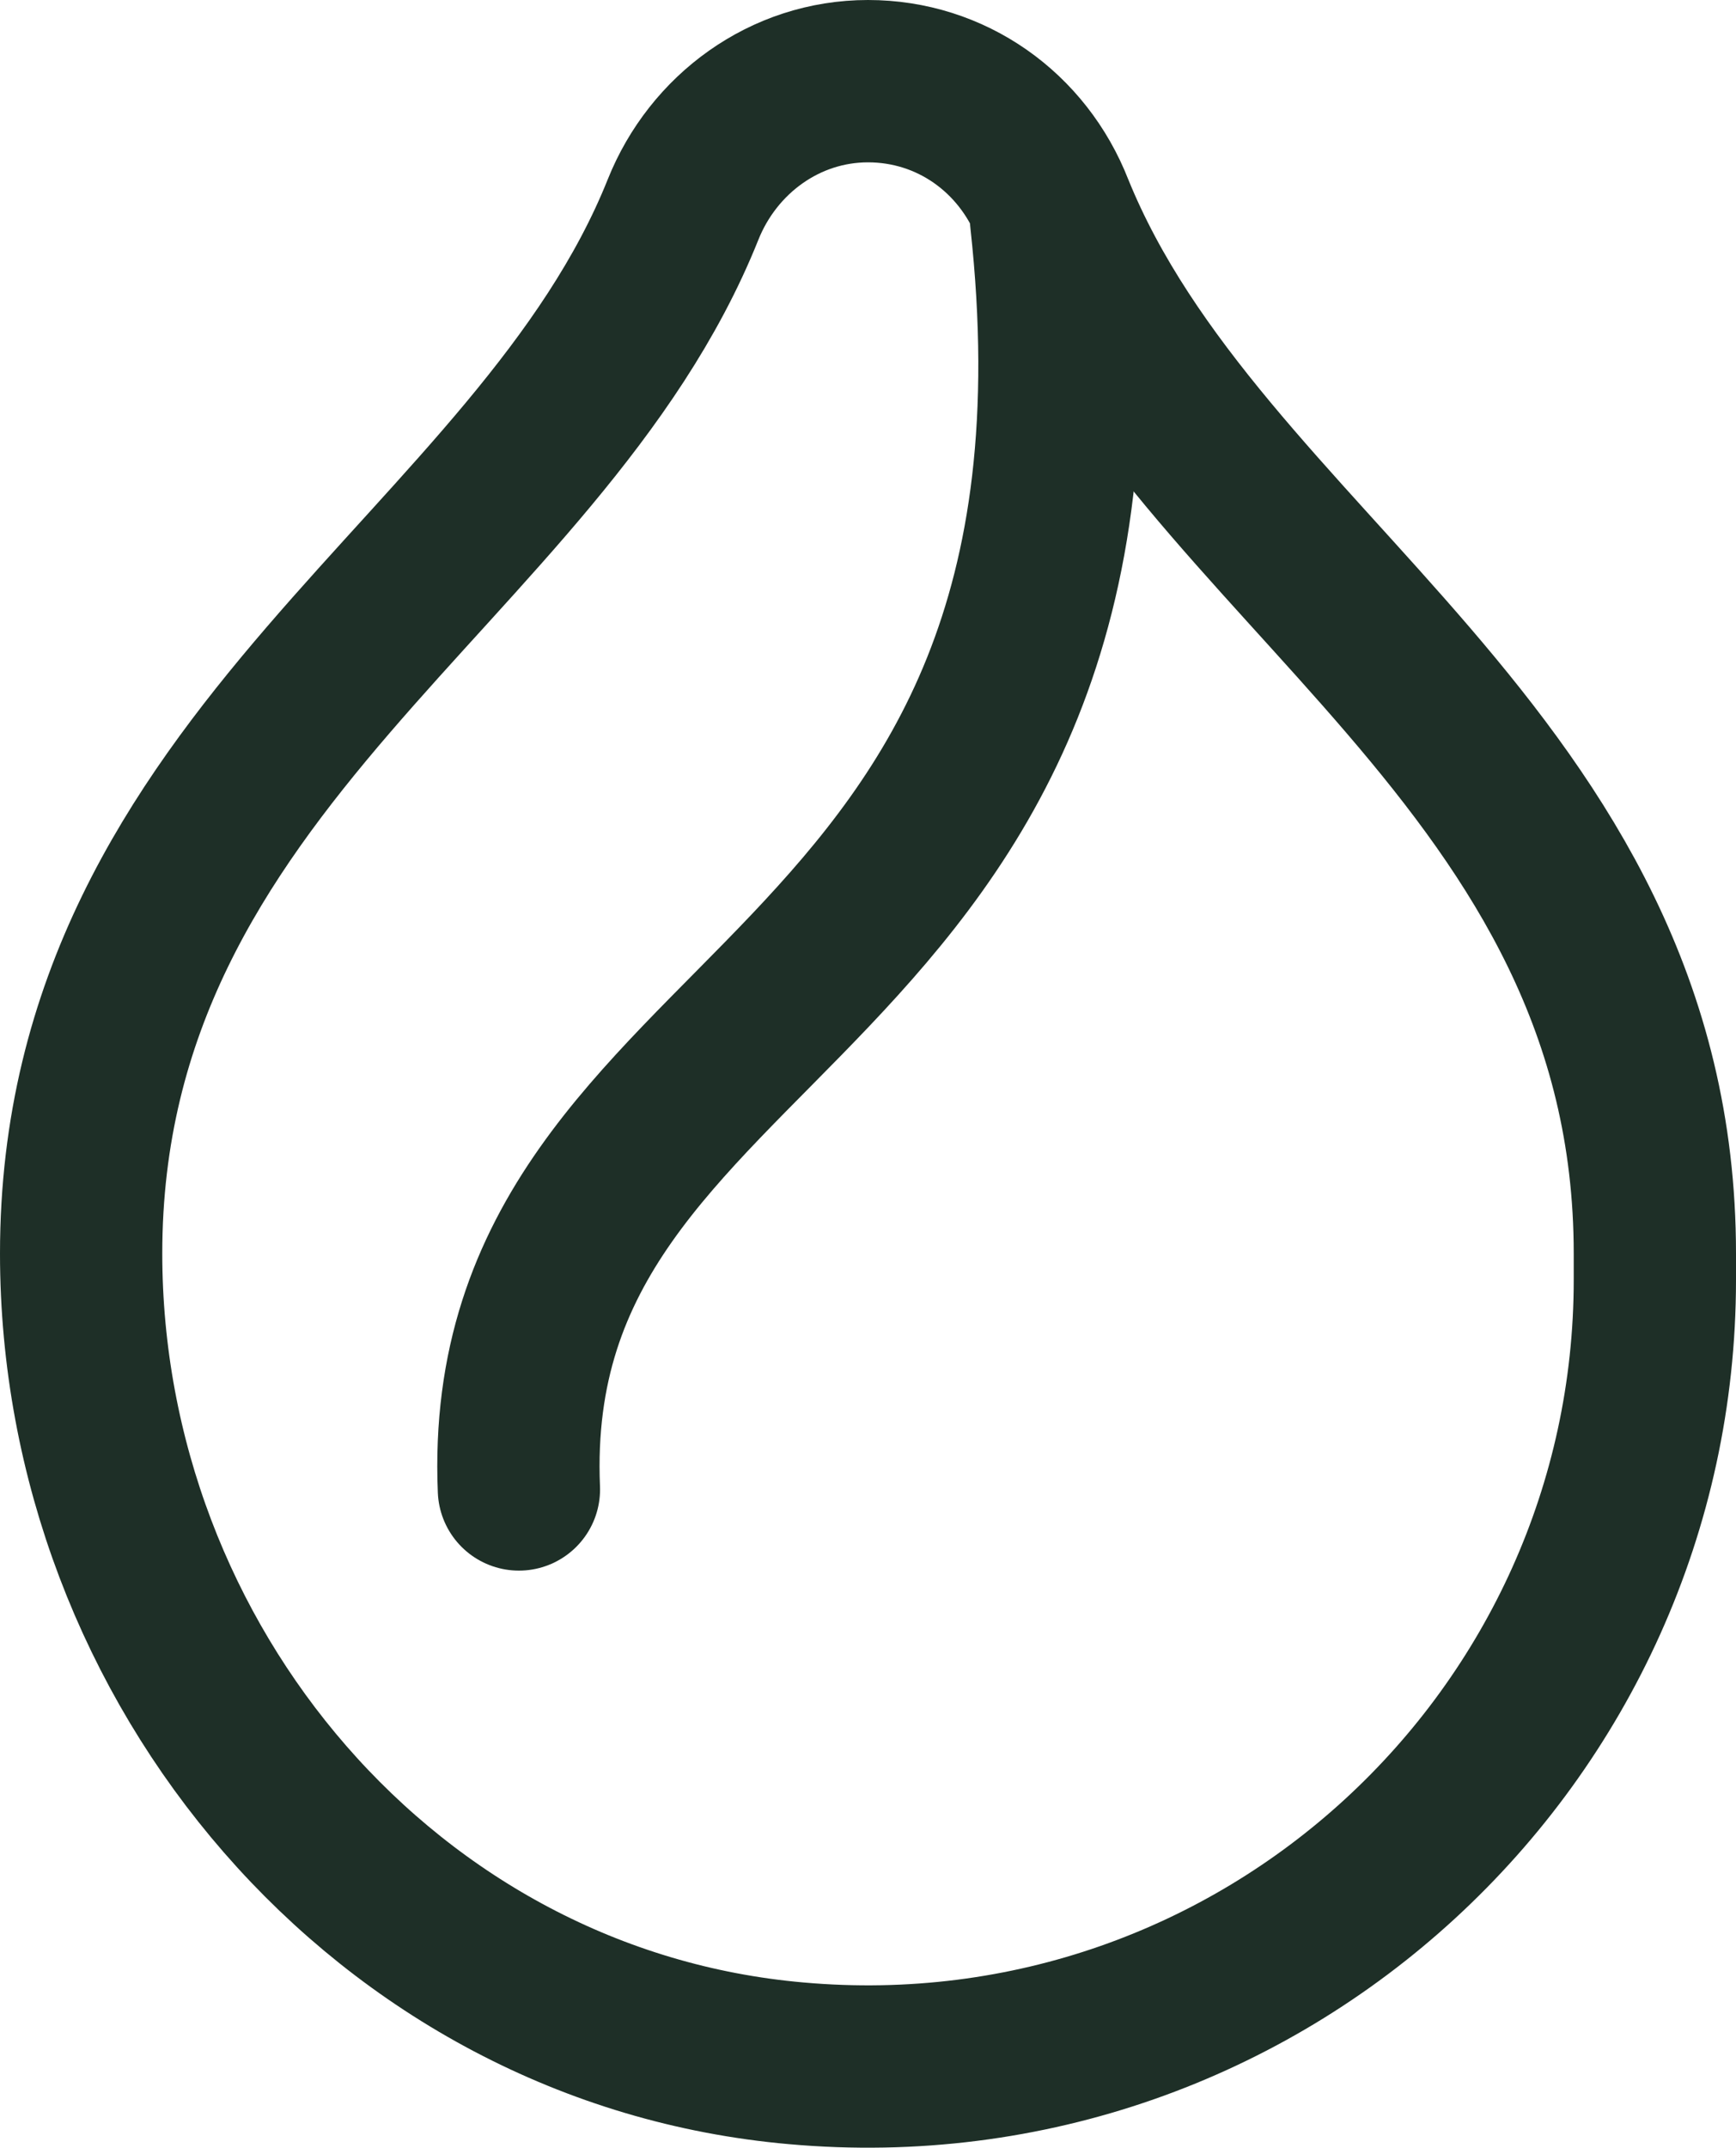
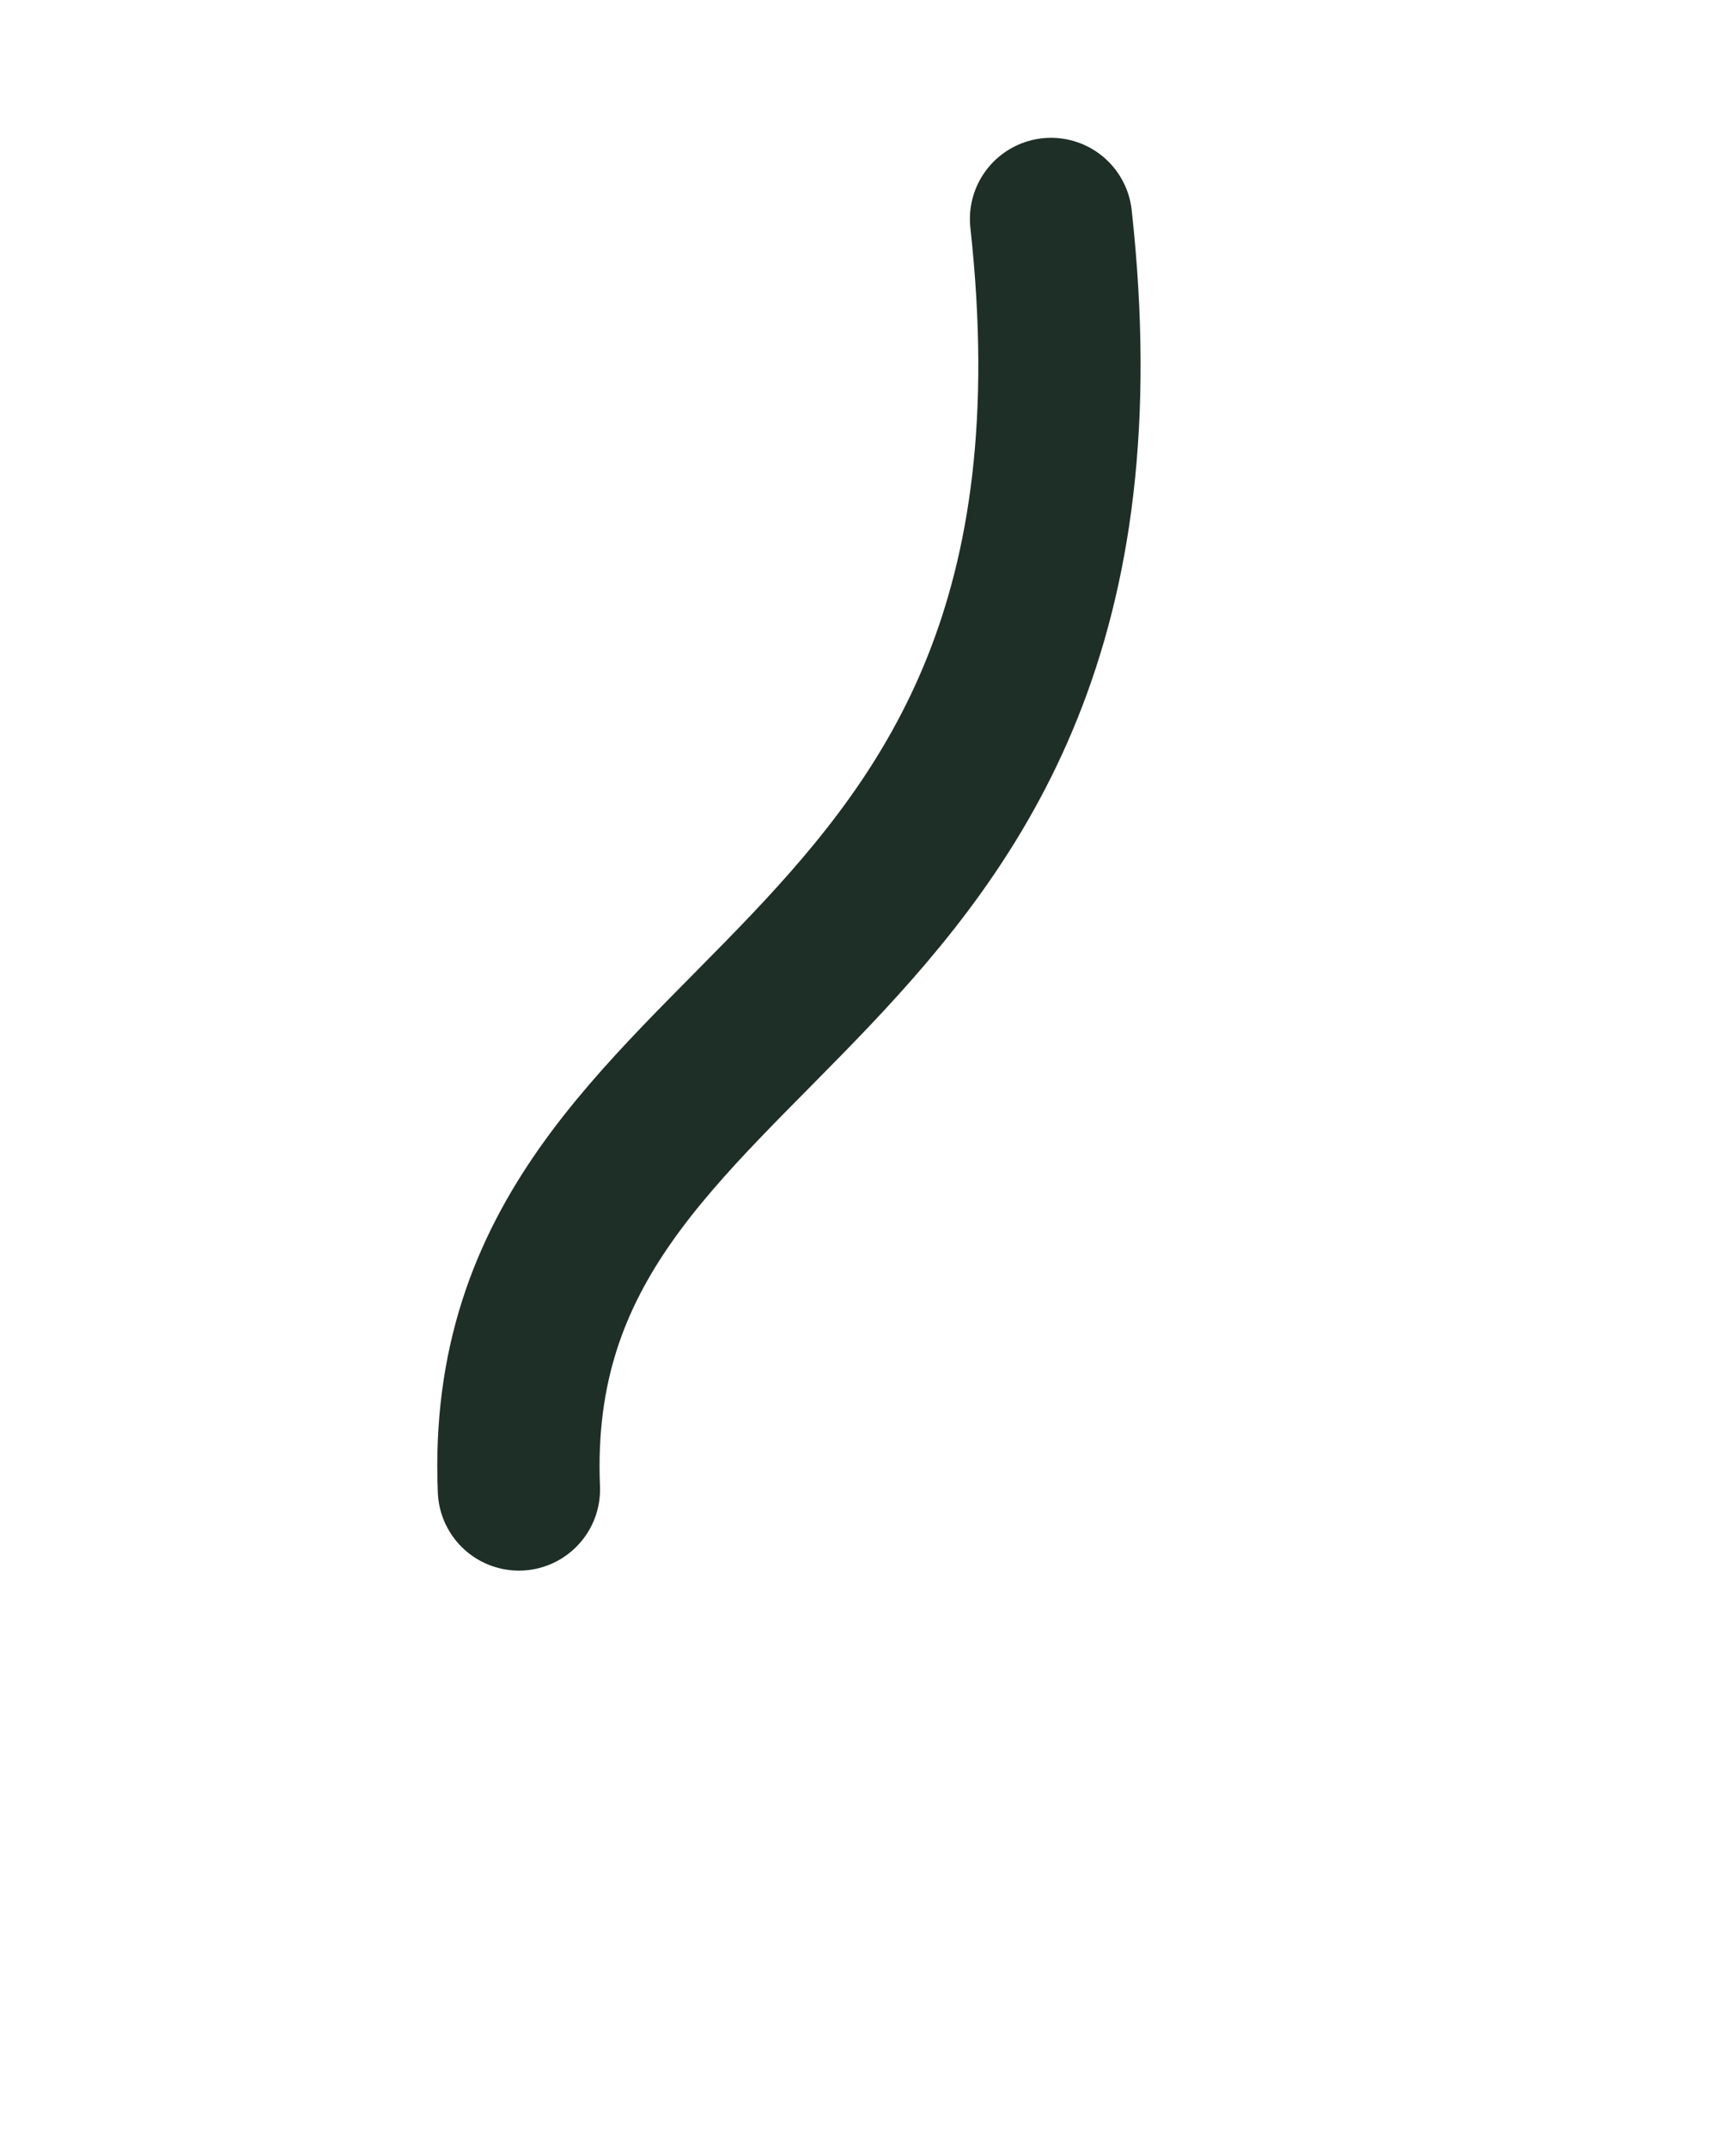
<svg xmlns="http://www.w3.org/2000/svg" id="Layer_2" viewBox="0 0 9.2 11.38">
  <defs>
    <style>.cls-1{stroke-linecap:round;}.cls-1,.cls-2{fill:none;stroke:#1e2f27;stroke-linejoin:round;stroke-width:.86px;}</style>
  </defs>
  <g id="Layer_1-2">
-     <path class="cls-2" d="M8.77,6.64c0-2.62-2.42-3.63-3.19-5.53-.16-.41-.54-.68-.98-.68h0c-.44,0-.82.28-.98.68C2.86,3.01.43,4.01.43,6.64h0c0,2.18,1.62,4.1,3.79,4.29,2.47.22,4.55-1.73,4.55-4.15v-.14h0Z" />
    <path class="cls-1" d="M5.57,1.16c.47,4.27-2.93,4.1-2.82,6.73" />
  </g>
</svg>